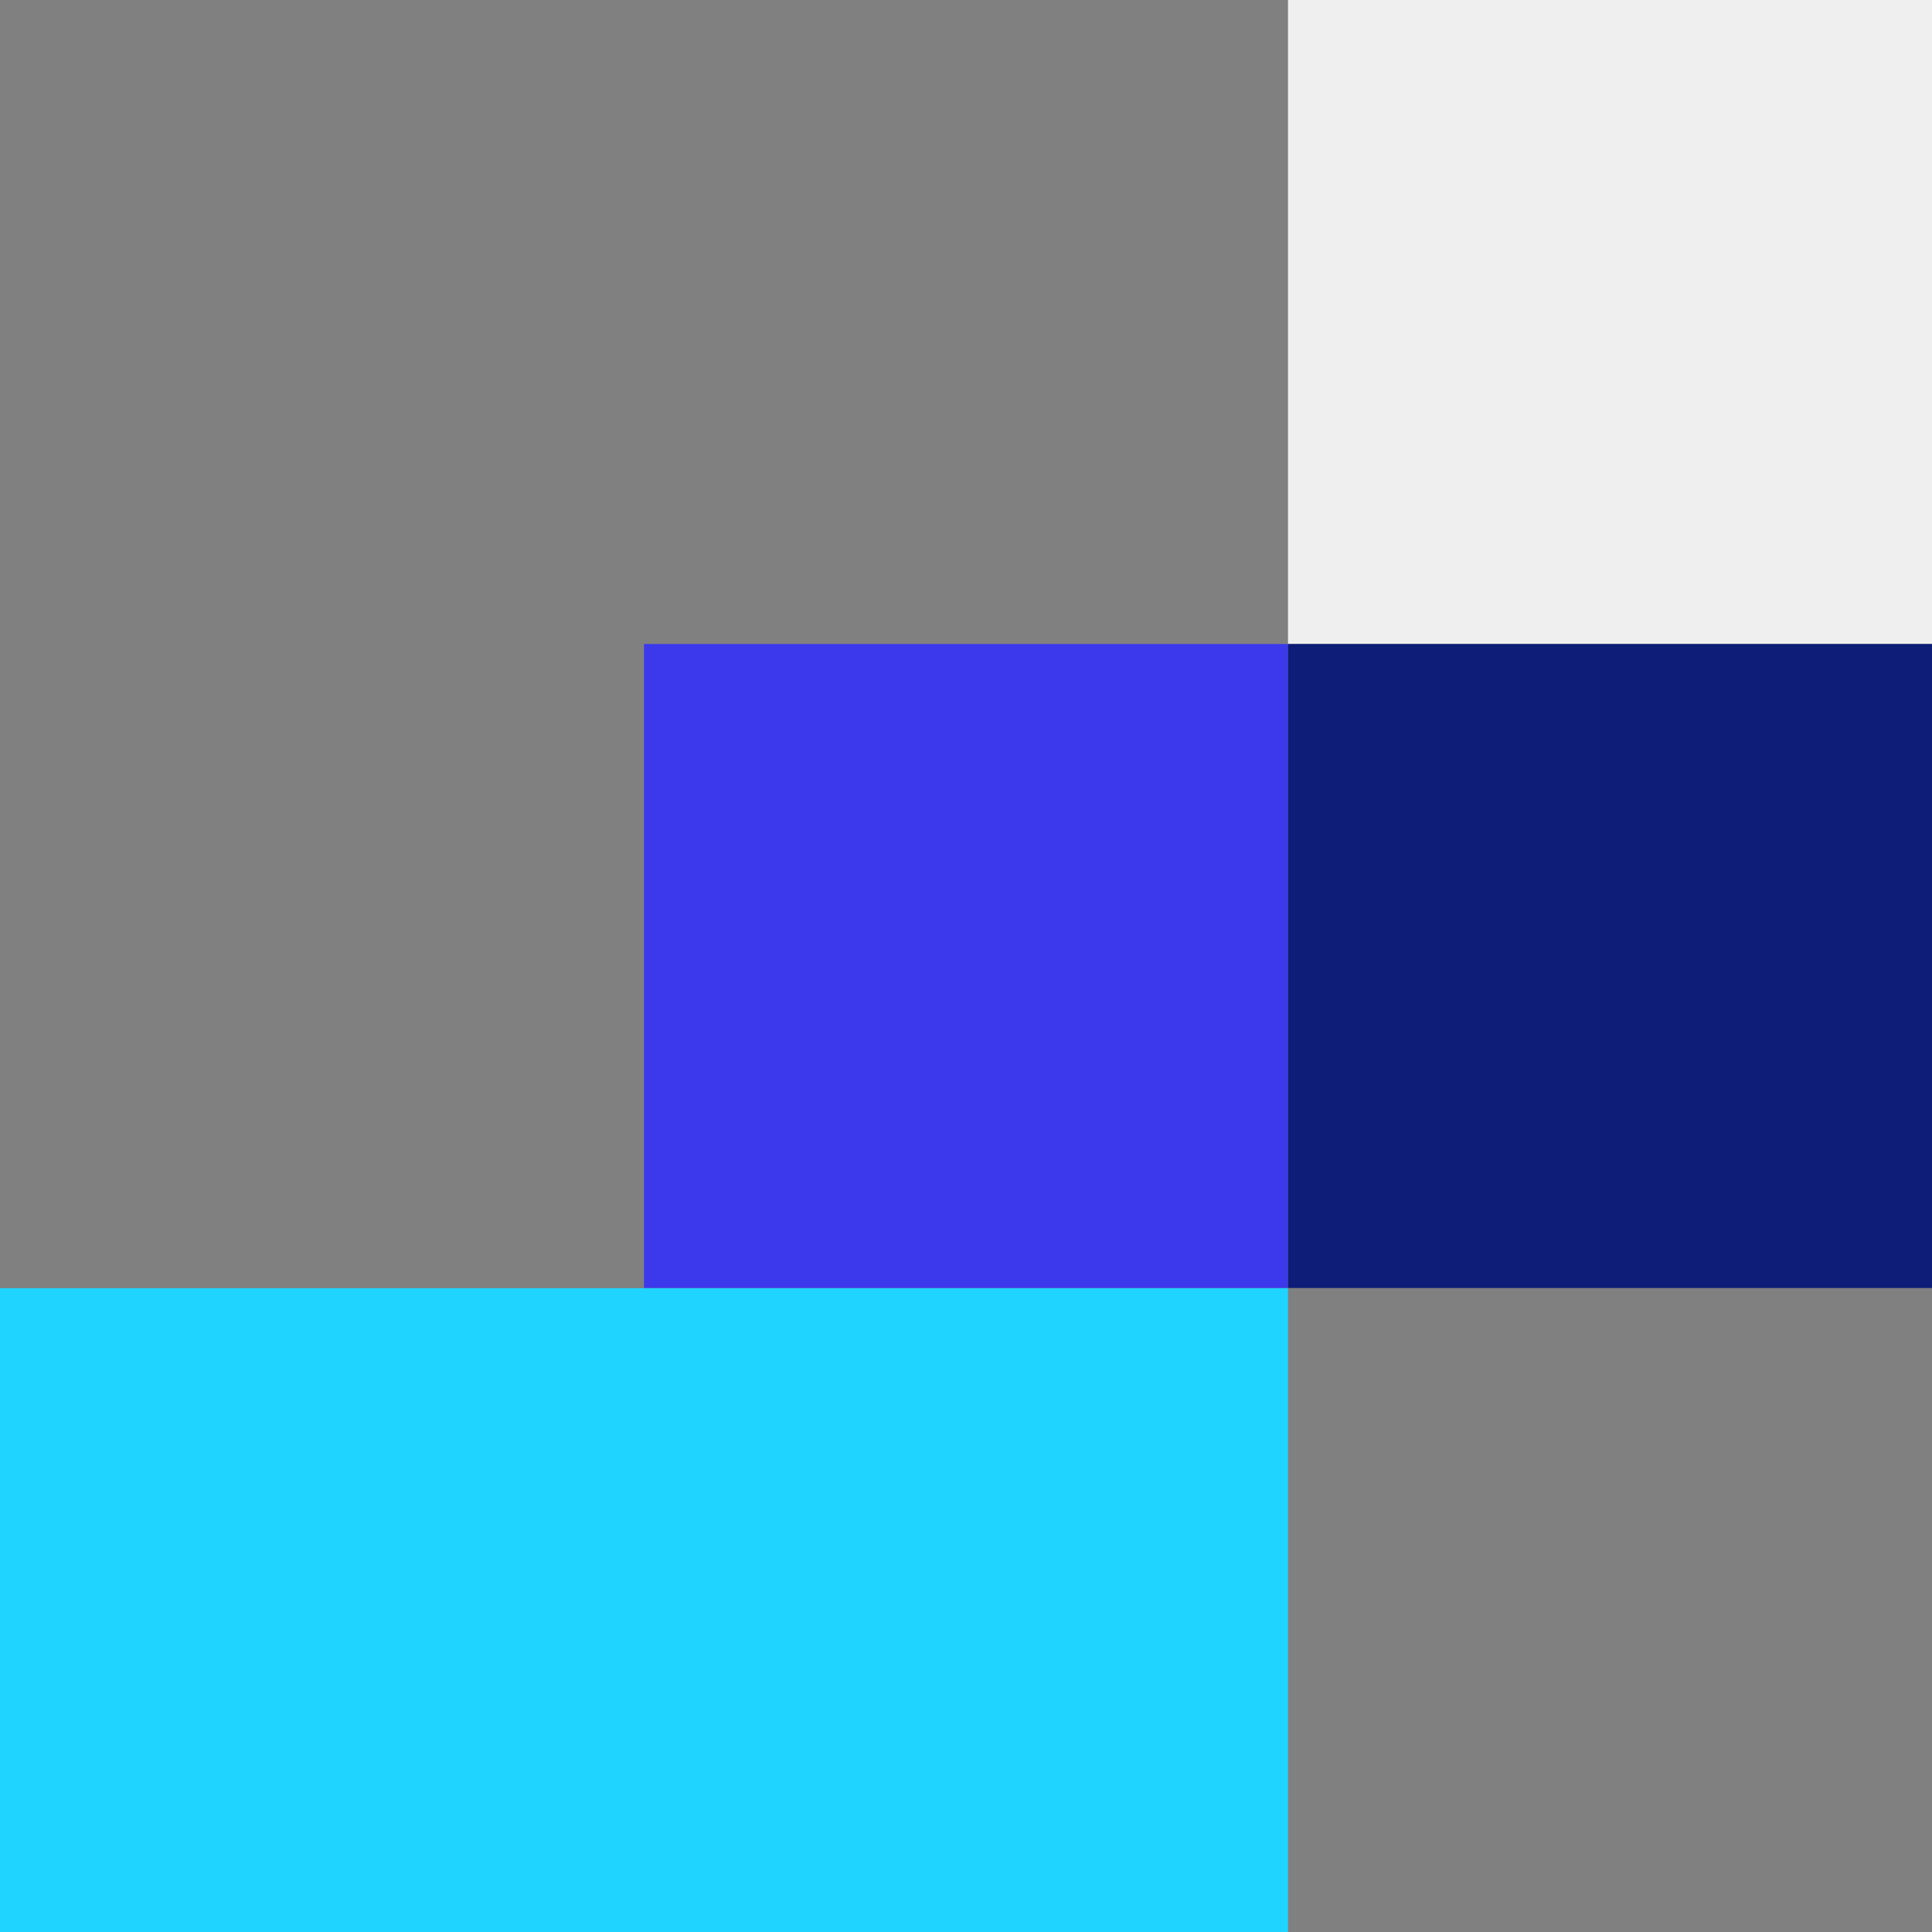
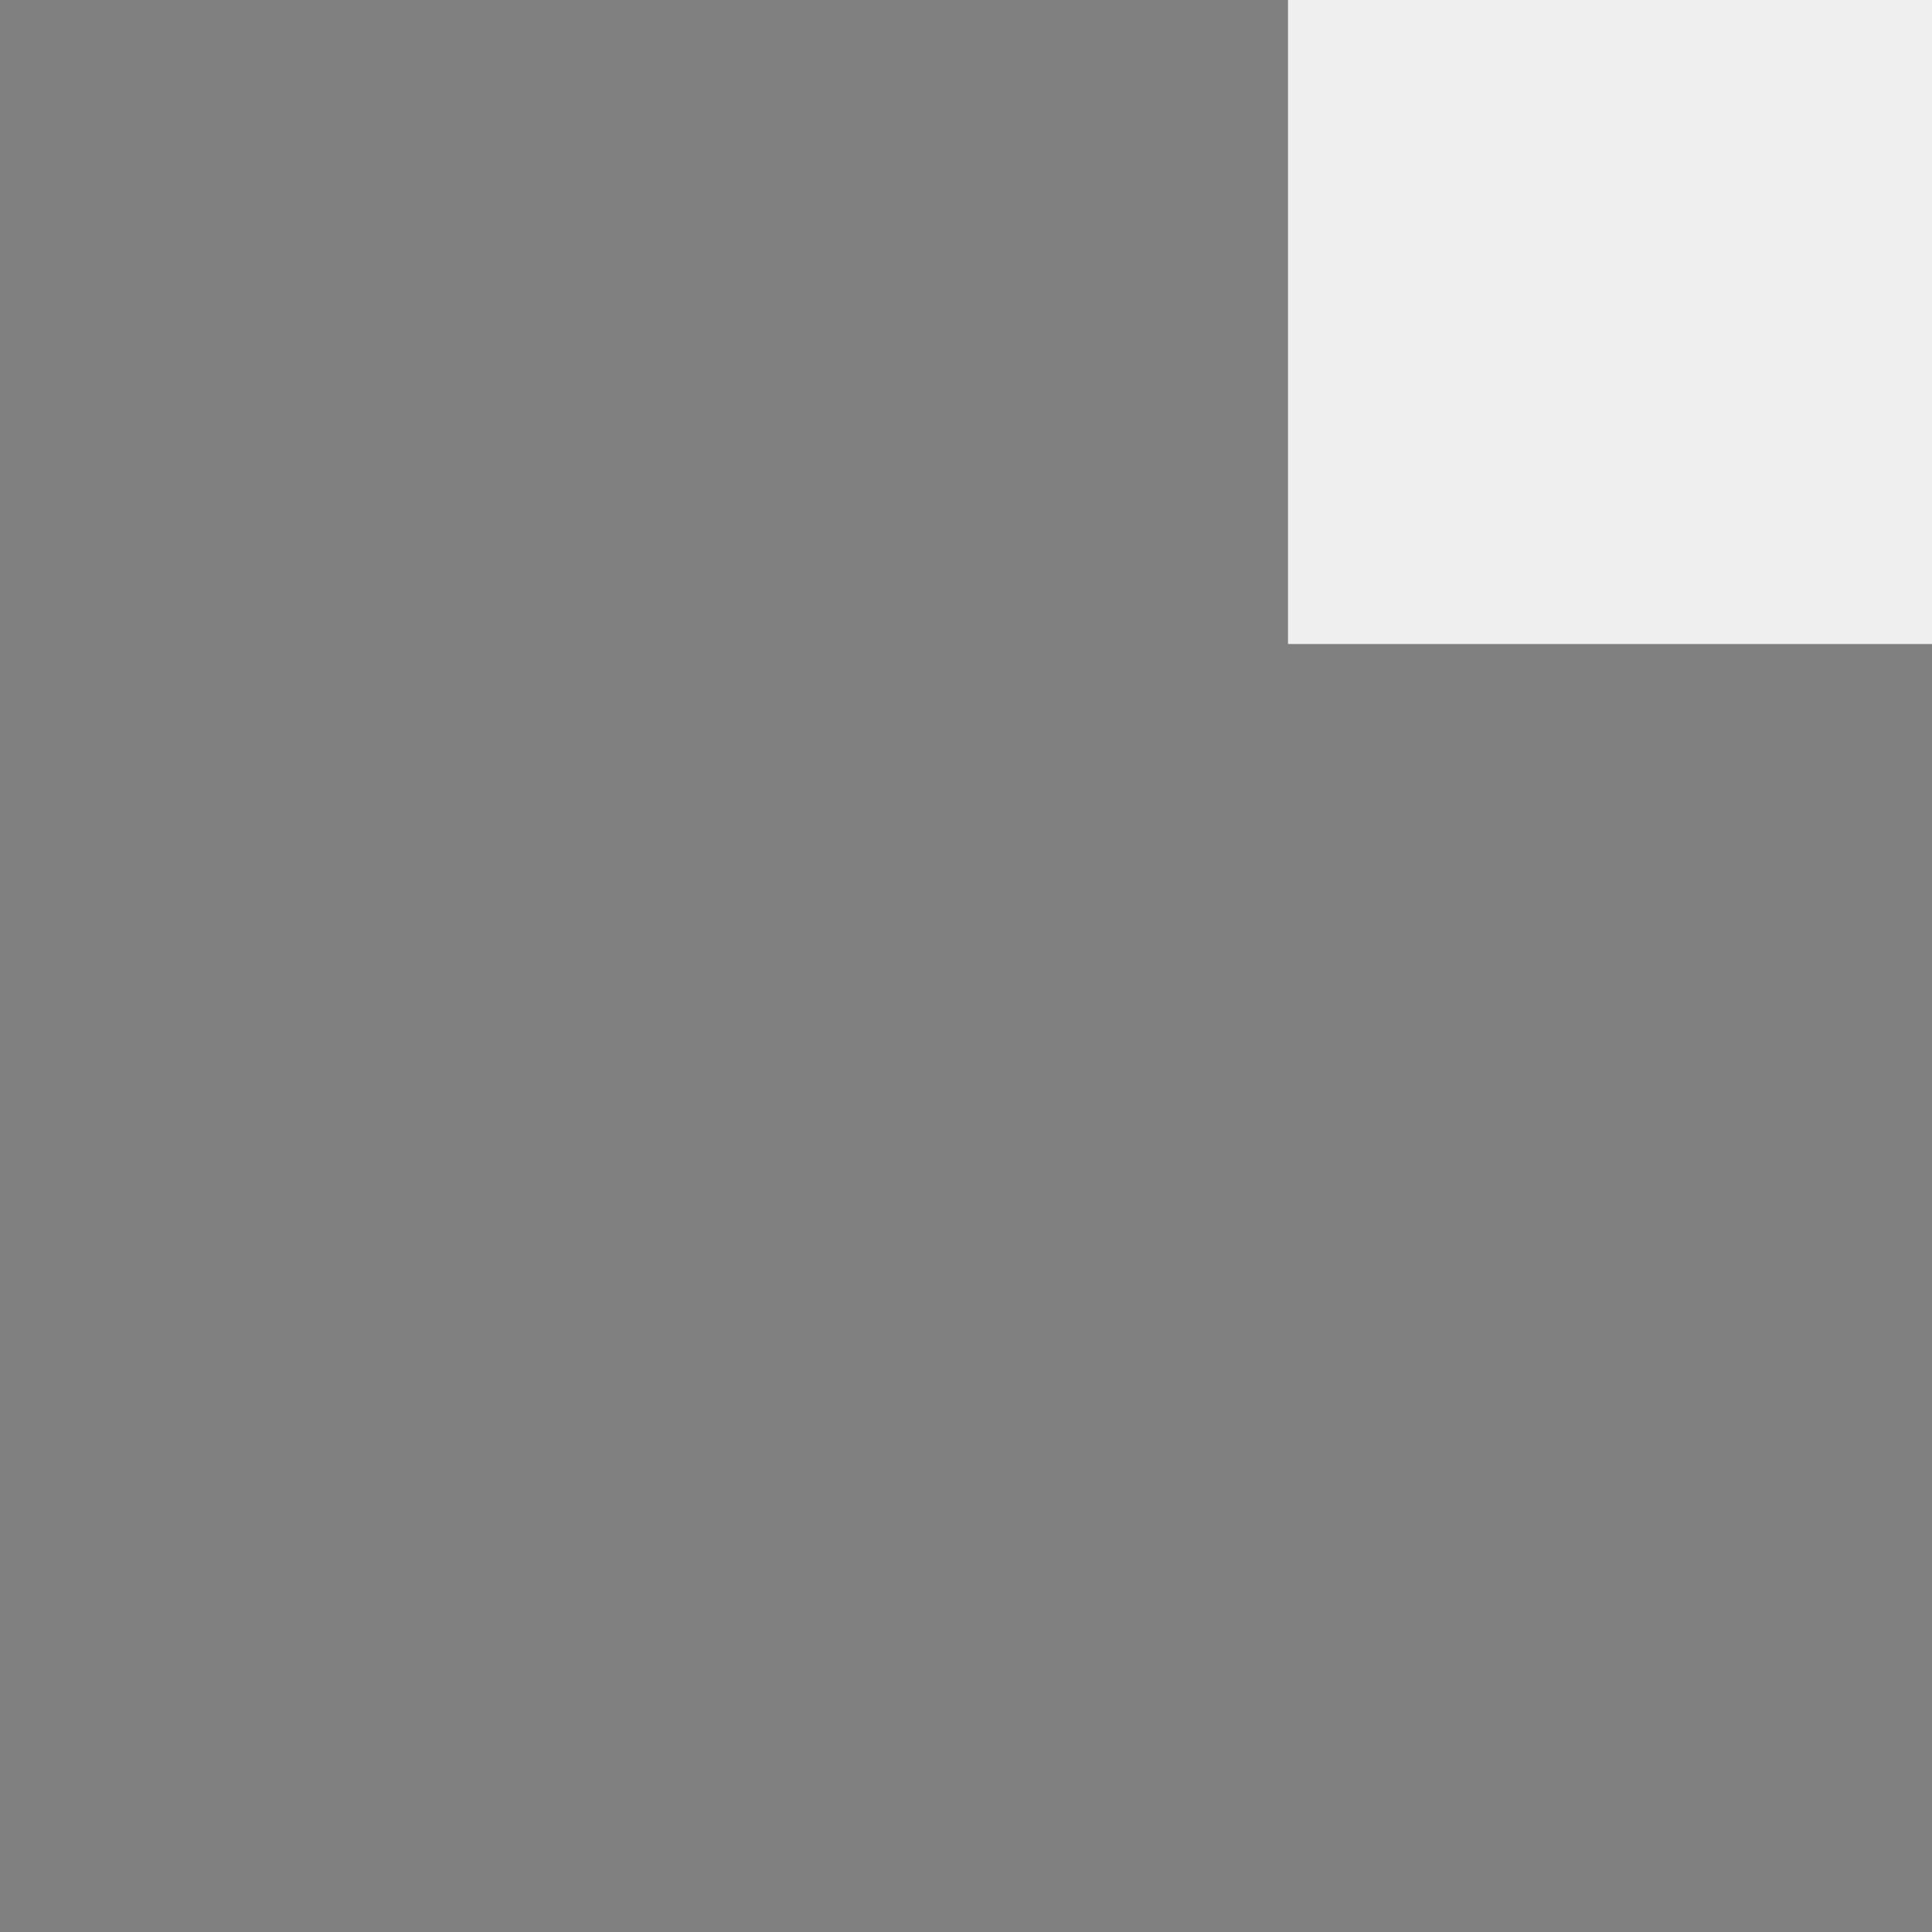
<svg xmlns="http://www.w3.org/2000/svg" width="150" height="150" fill="none">
  <rect width="100%" height="100%" fill="#808080" stroke="none" />
  <path d="M150 50L150 0L100 -2.17346e-06L100 50L150 50Z" fill="#EFEFEF" />
-   <path d="M100 100L100 50L50 50L50 100L100 100Z" fill="#3C39EC" />
-   <path d="M150 100L150 50L100 50L100 100L150 100Z" fill="#0E1D77" />
-   <path d="M5.43255e-06 150L100 150L100 100.017L50.017 100.017L7.62939e-06 100.017L5.43255e-06 150Z" fill="#1FD4FF" />
</svg>